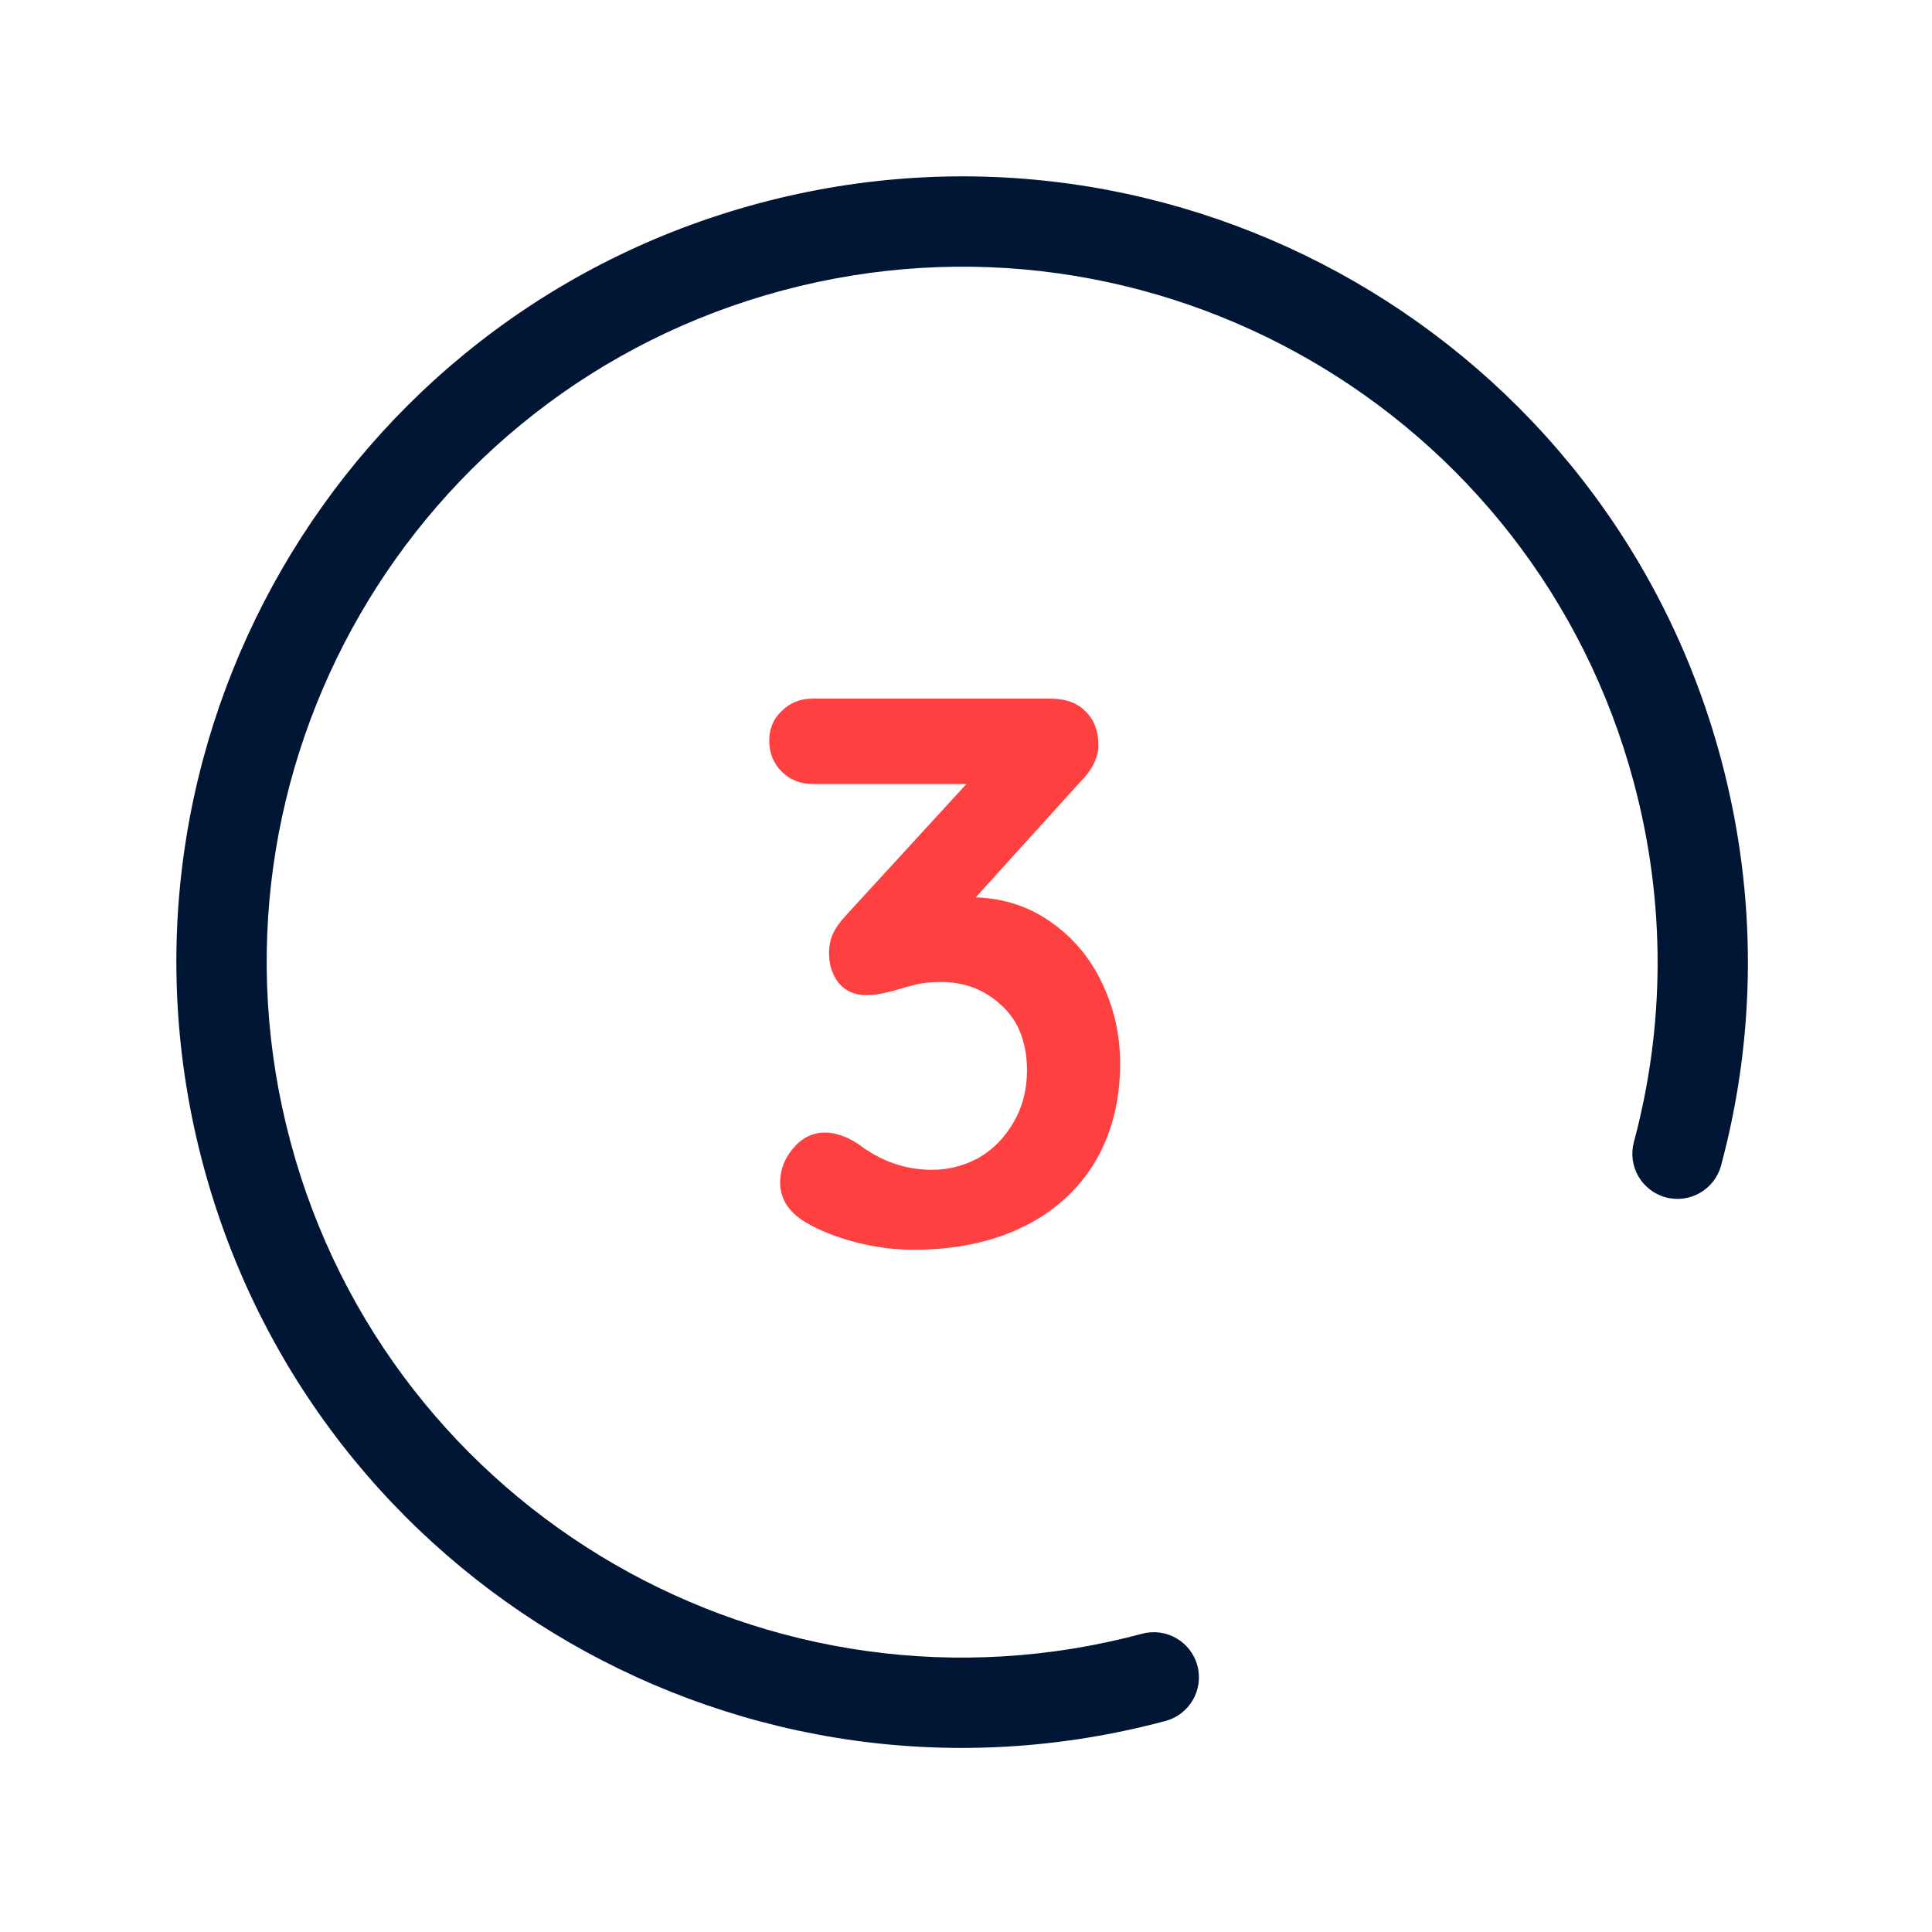
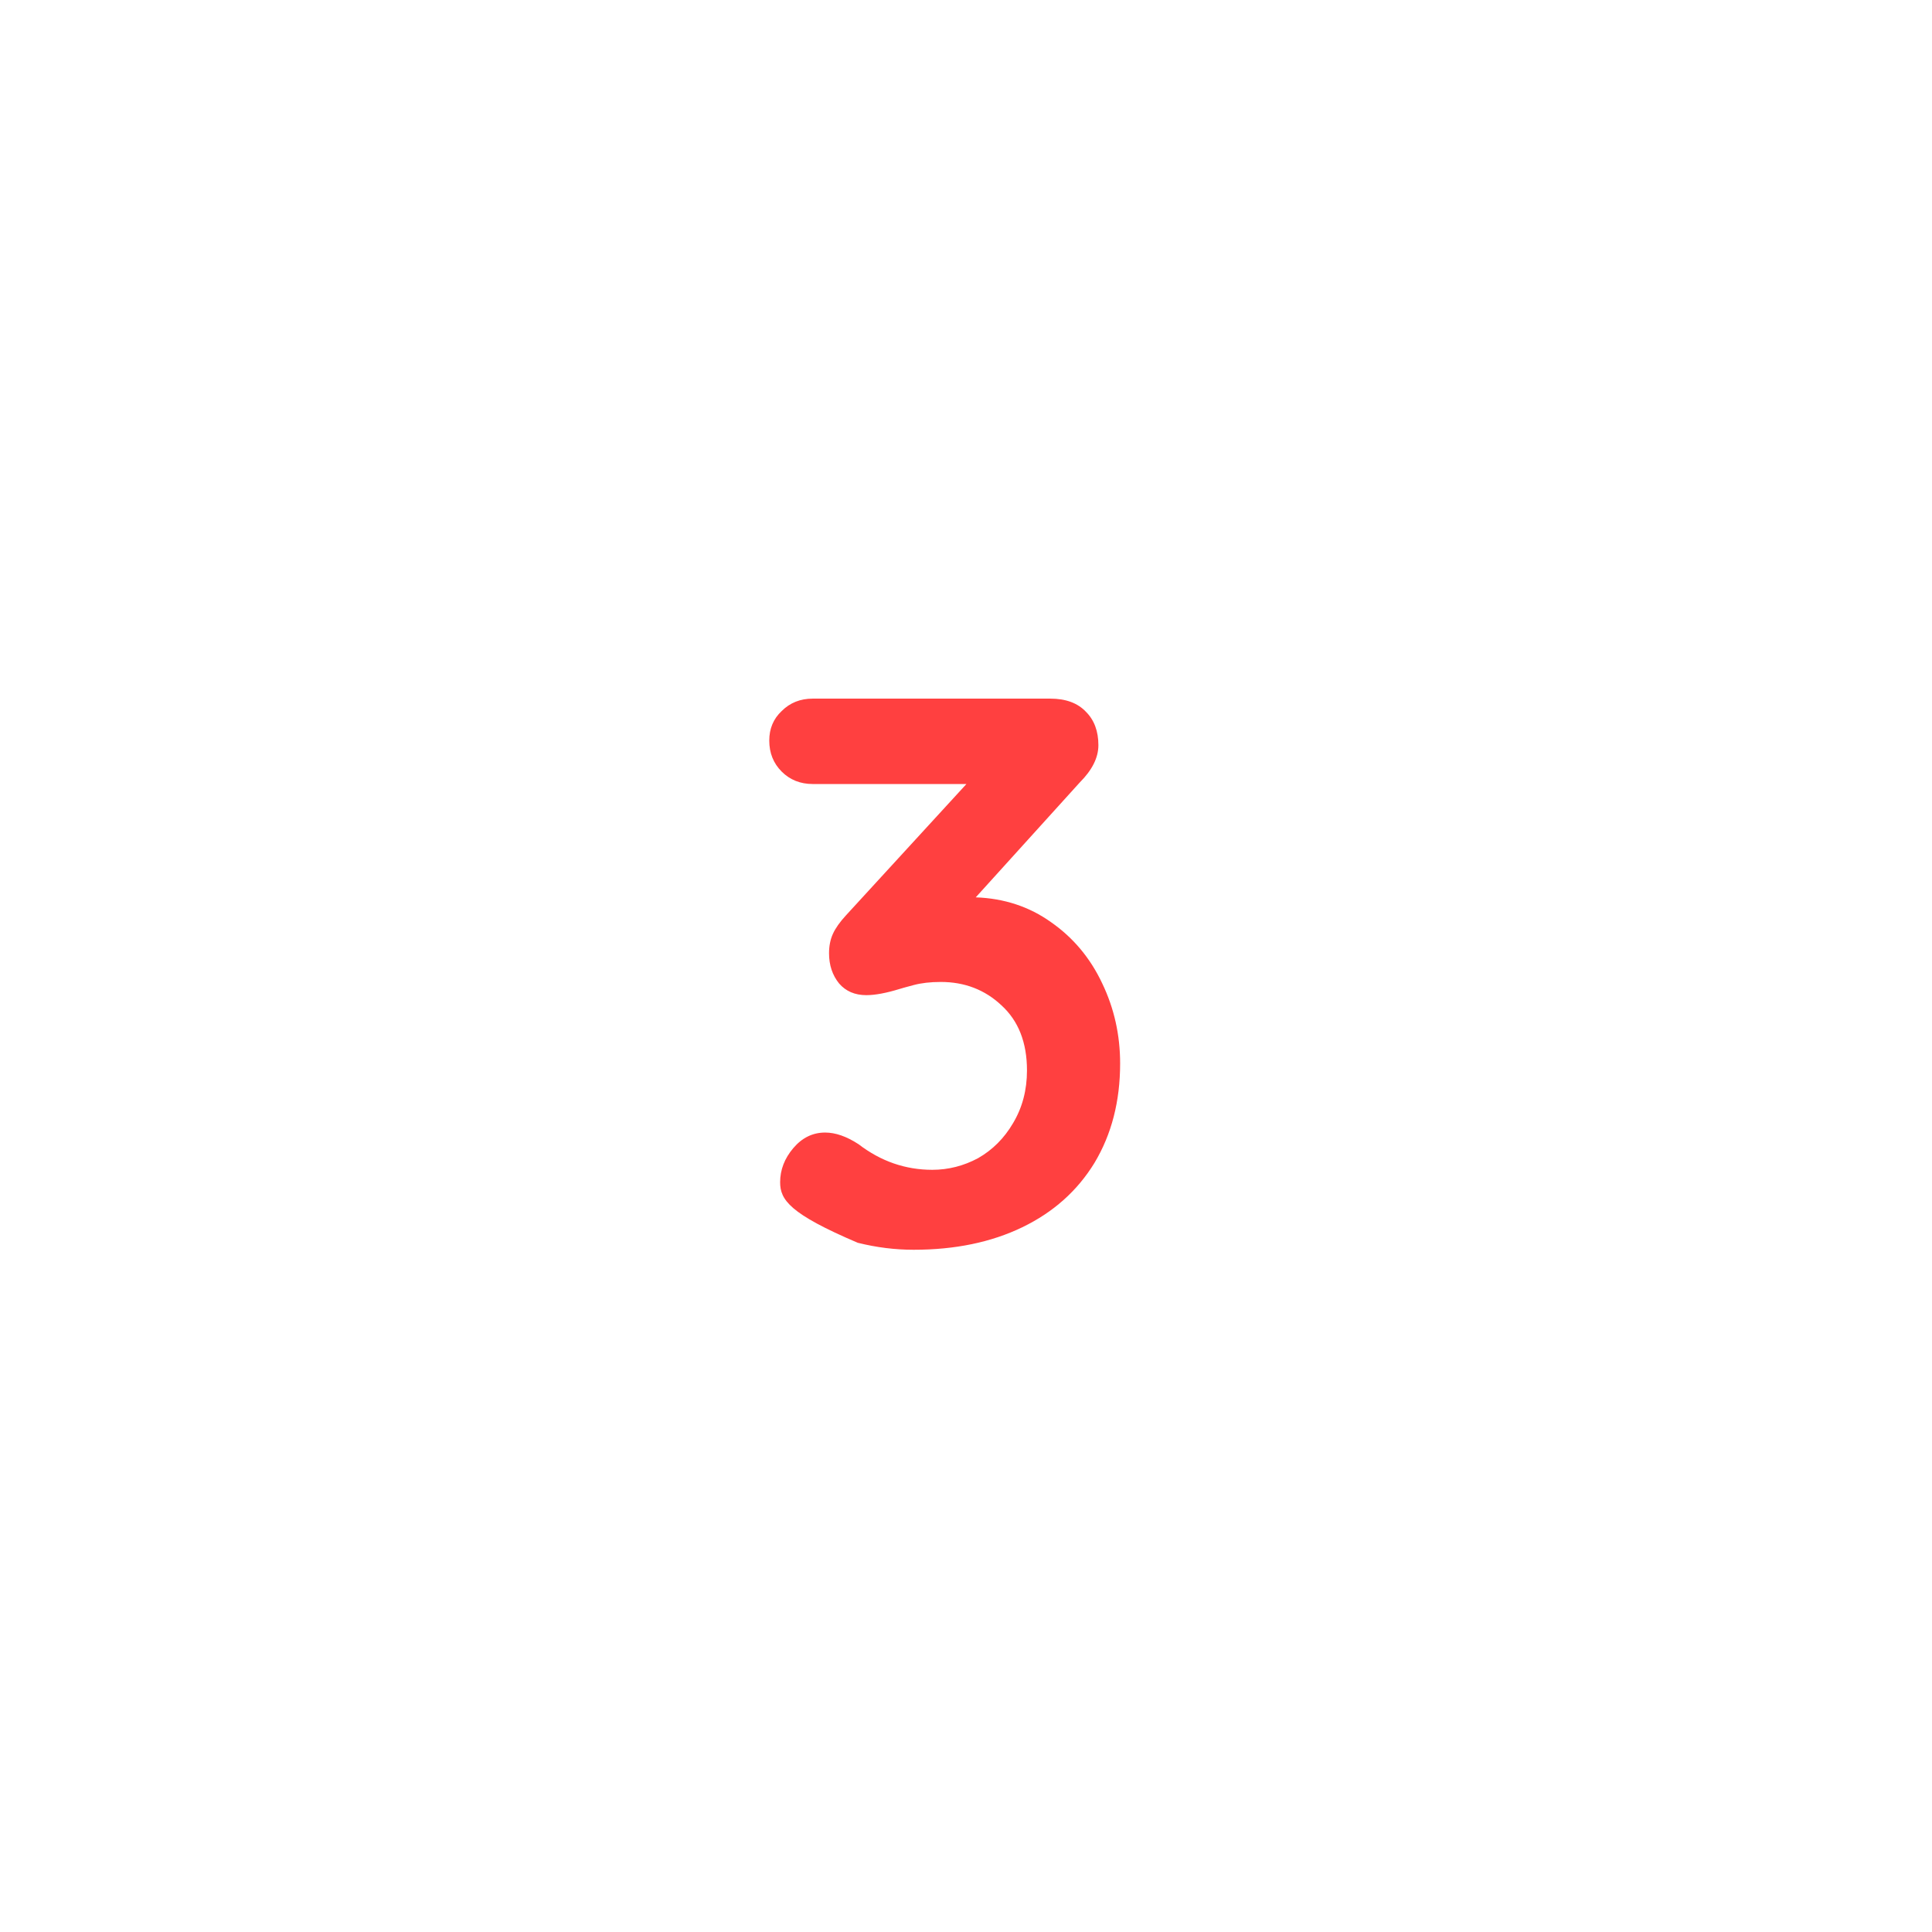
<svg xmlns="http://www.w3.org/2000/svg" width="112" height="112" viewBox="0 0 112 112" fill="none">
-   <path d="M94.71 45.344C88.948 23.842 66.847 11.082 45.344 16.843C23.842 22.605 11.082 44.706 16.843 66.208C22.605 87.711 44.706 100.471 66.209 94.71C67.605 94.335 69.04 95.164 69.414 96.56C69.788 97.957 68.96 99.392 67.563 99.766C43.269 106.276 18.297 91.858 11.787 67.563C5.277 43.269 19.695 18.297 43.989 11.787C68.284 5.277 93.256 19.695 99.766 43.989C101.912 51.998 101.783 60.087 99.773 67.563C99.398 68.959 97.962 69.787 96.566 69.411C95.17 69.036 94.343 67.6 94.718 66.204C96.495 59.593 96.611 52.44 94.71 45.344Z" fill="#011635" />
-   <path d="M56.565 52.02C58.215 52.08 59.67 52.56 60.93 53.46C62.22 54.36 63.21 55.545 63.9 57.015C64.59 58.455 64.935 60 64.935 61.65C64.935 63.84 64.44 65.76 63.45 67.41C62.46 69.03 61.065 70.275 59.265 71.145C57.465 72.015 55.365 72.45 52.965 72.45C51.885 72.45 50.805 72.315 49.725 72.045C48.645 71.775 47.7 71.415 46.89 70.965C45.78 70.365 45.225 69.555 45.225 68.535C45.225 67.815 45.48 67.155 45.99 66.555C46.5 65.955 47.115 65.655 47.835 65.655C48.435 65.655 49.08 65.88 49.77 66.33C51.06 67.32 52.485 67.815 54.045 67.815C54.975 67.815 55.86 67.59 56.7 67.14C57.54 66.66 58.215 65.985 58.725 65.115C59.265 64.215 59.535 63.195 59.535 62.055C59.535 60.435 59.04 59.175 58.05 58.275C57.09 57.375 55.92 56.925 54.54 56.925C53.94 56.925 53.415 56.985 52.965 57.105C52.515 57.225 52.245 57.3 52.155 57.33C51.375 57.57 50.73 57.69 50.22 57.69C49.56 57.69 49.035 57.465 48.645 57.015C48.255 56.535 48.06 55.95 48.06 55.26C48.06 54.84 48.135 54.465 48.285 54.135C48.435 53.805 48.69 53.445 49.05 53.055L56.025 45.45H47.115C46.395 45.45 45.795 45.21 45.315 44.73C44.835 44.25 44.595 43.65 44.595 42.93C44.595 42.24 44.835 41.67 45.315 41.22C45.795 40.74 46.395 40.5 47.115 40.5H60.885C61.785 40.5 62.475 40.755 62.955 41.265C63.435 41.745 63.675 42.39 63.675 43.2C63.675 43.92 63.315 44.64 62.595 45.36L56.565 52.02Z" fill="#FF4040" />
+   <path d="M56.565 52.02C58.215 52.08 59.67 52.56 60.93 53.46C62.22 54.36 63.21 55.545 63.9 57.015C64.59 58.455 64.935 60 64.935 61.65C64.935 63.84 64.44 65.76 63.45 67.41C62.46 69.03 61.065 70.275 59.265 71.145C57.465 72.015 55.365 72.45 52.965 72.45C51.885 72.45 50.805 72.315 49.725 72.045C45.78 70.365 45.225 69.555 45.225 68.535C45.225 67.815 45.48 67.155 45.99 66.555C46.5 65.955 47.115 65.655 47.835 65.655C48.435 65.655 49.08 65.88 49.77 66.33C51.06 67.32 52.485 67.815 54.045 67.815C54.975 67.815 55.86 67.59 56.7 67.14C57.54 66.66 58.215 65.985 58.725 65.115C59.265 64.215 59.535 63.195 59.535 62.055C59.535 60.435 59.04 59.175 58.05 58.275C57.09 57.375 55.92 56.925 54.54 56.925C53.94 56.925 53.415 56.985 52.965 57.105C52.515 57.225 52.245 57.3 52.155 57.33C51.375 57.57 50.73 57.69 50.22 57.69C49.56 57.69 49.035 57.465 48.645 57.015C48.255 56.535 48.06 55.95 48.06 55.26C48.06 54.84 48.135 54.465 48.285 54.135C48.435 53.805 48.69 53.445 49.05 53.055L56.025 45.45H47.115C46.395 45.45 45.795 45.21 45.315 44.73C44.835 44.25 44.595 43.65 44.595 42.93C44.595 42.24 44.835 41.67 45.315 41.22C45.795 40.74 46.395 40.5 47.115 40.5H60.885C61.785 40.5 62.475 40.755 62.955 41.265C63.435 41.745 63.675 42.39 63.675 43.2C63.675 43.92 63.315 44.64 62.595 45.36L56.565 52.02Z" fill="#FF4040" />
</svg>